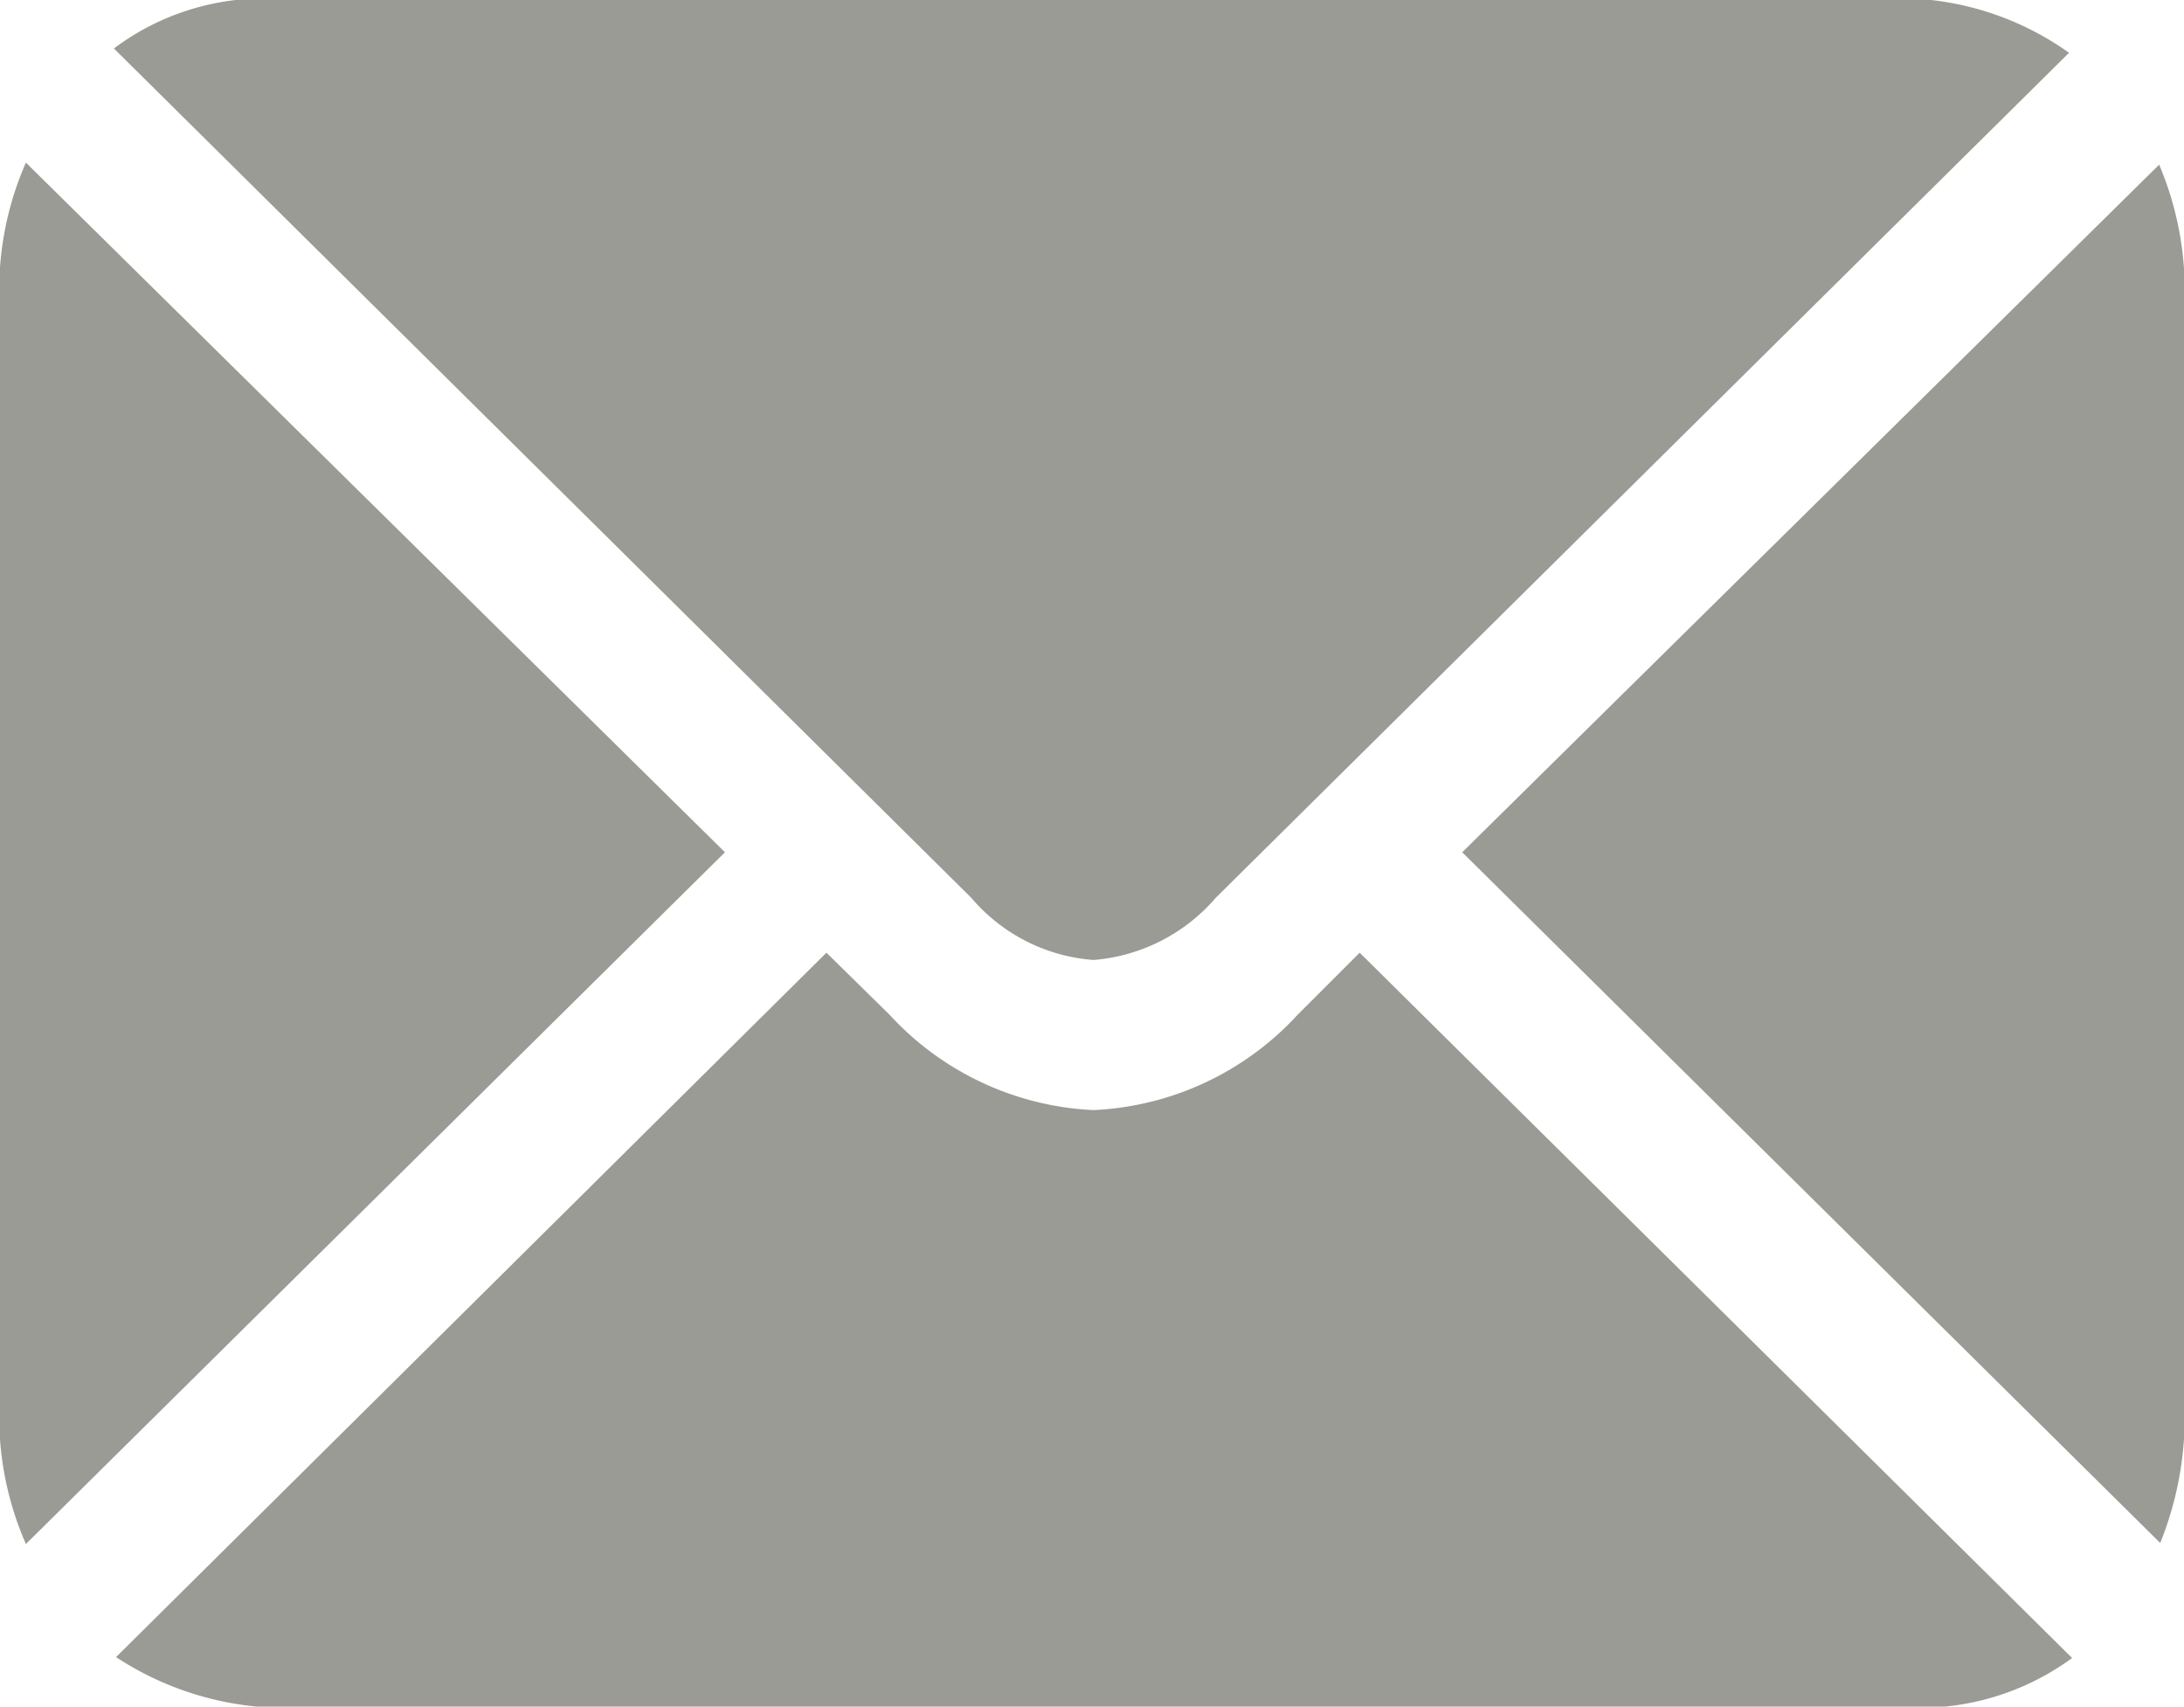
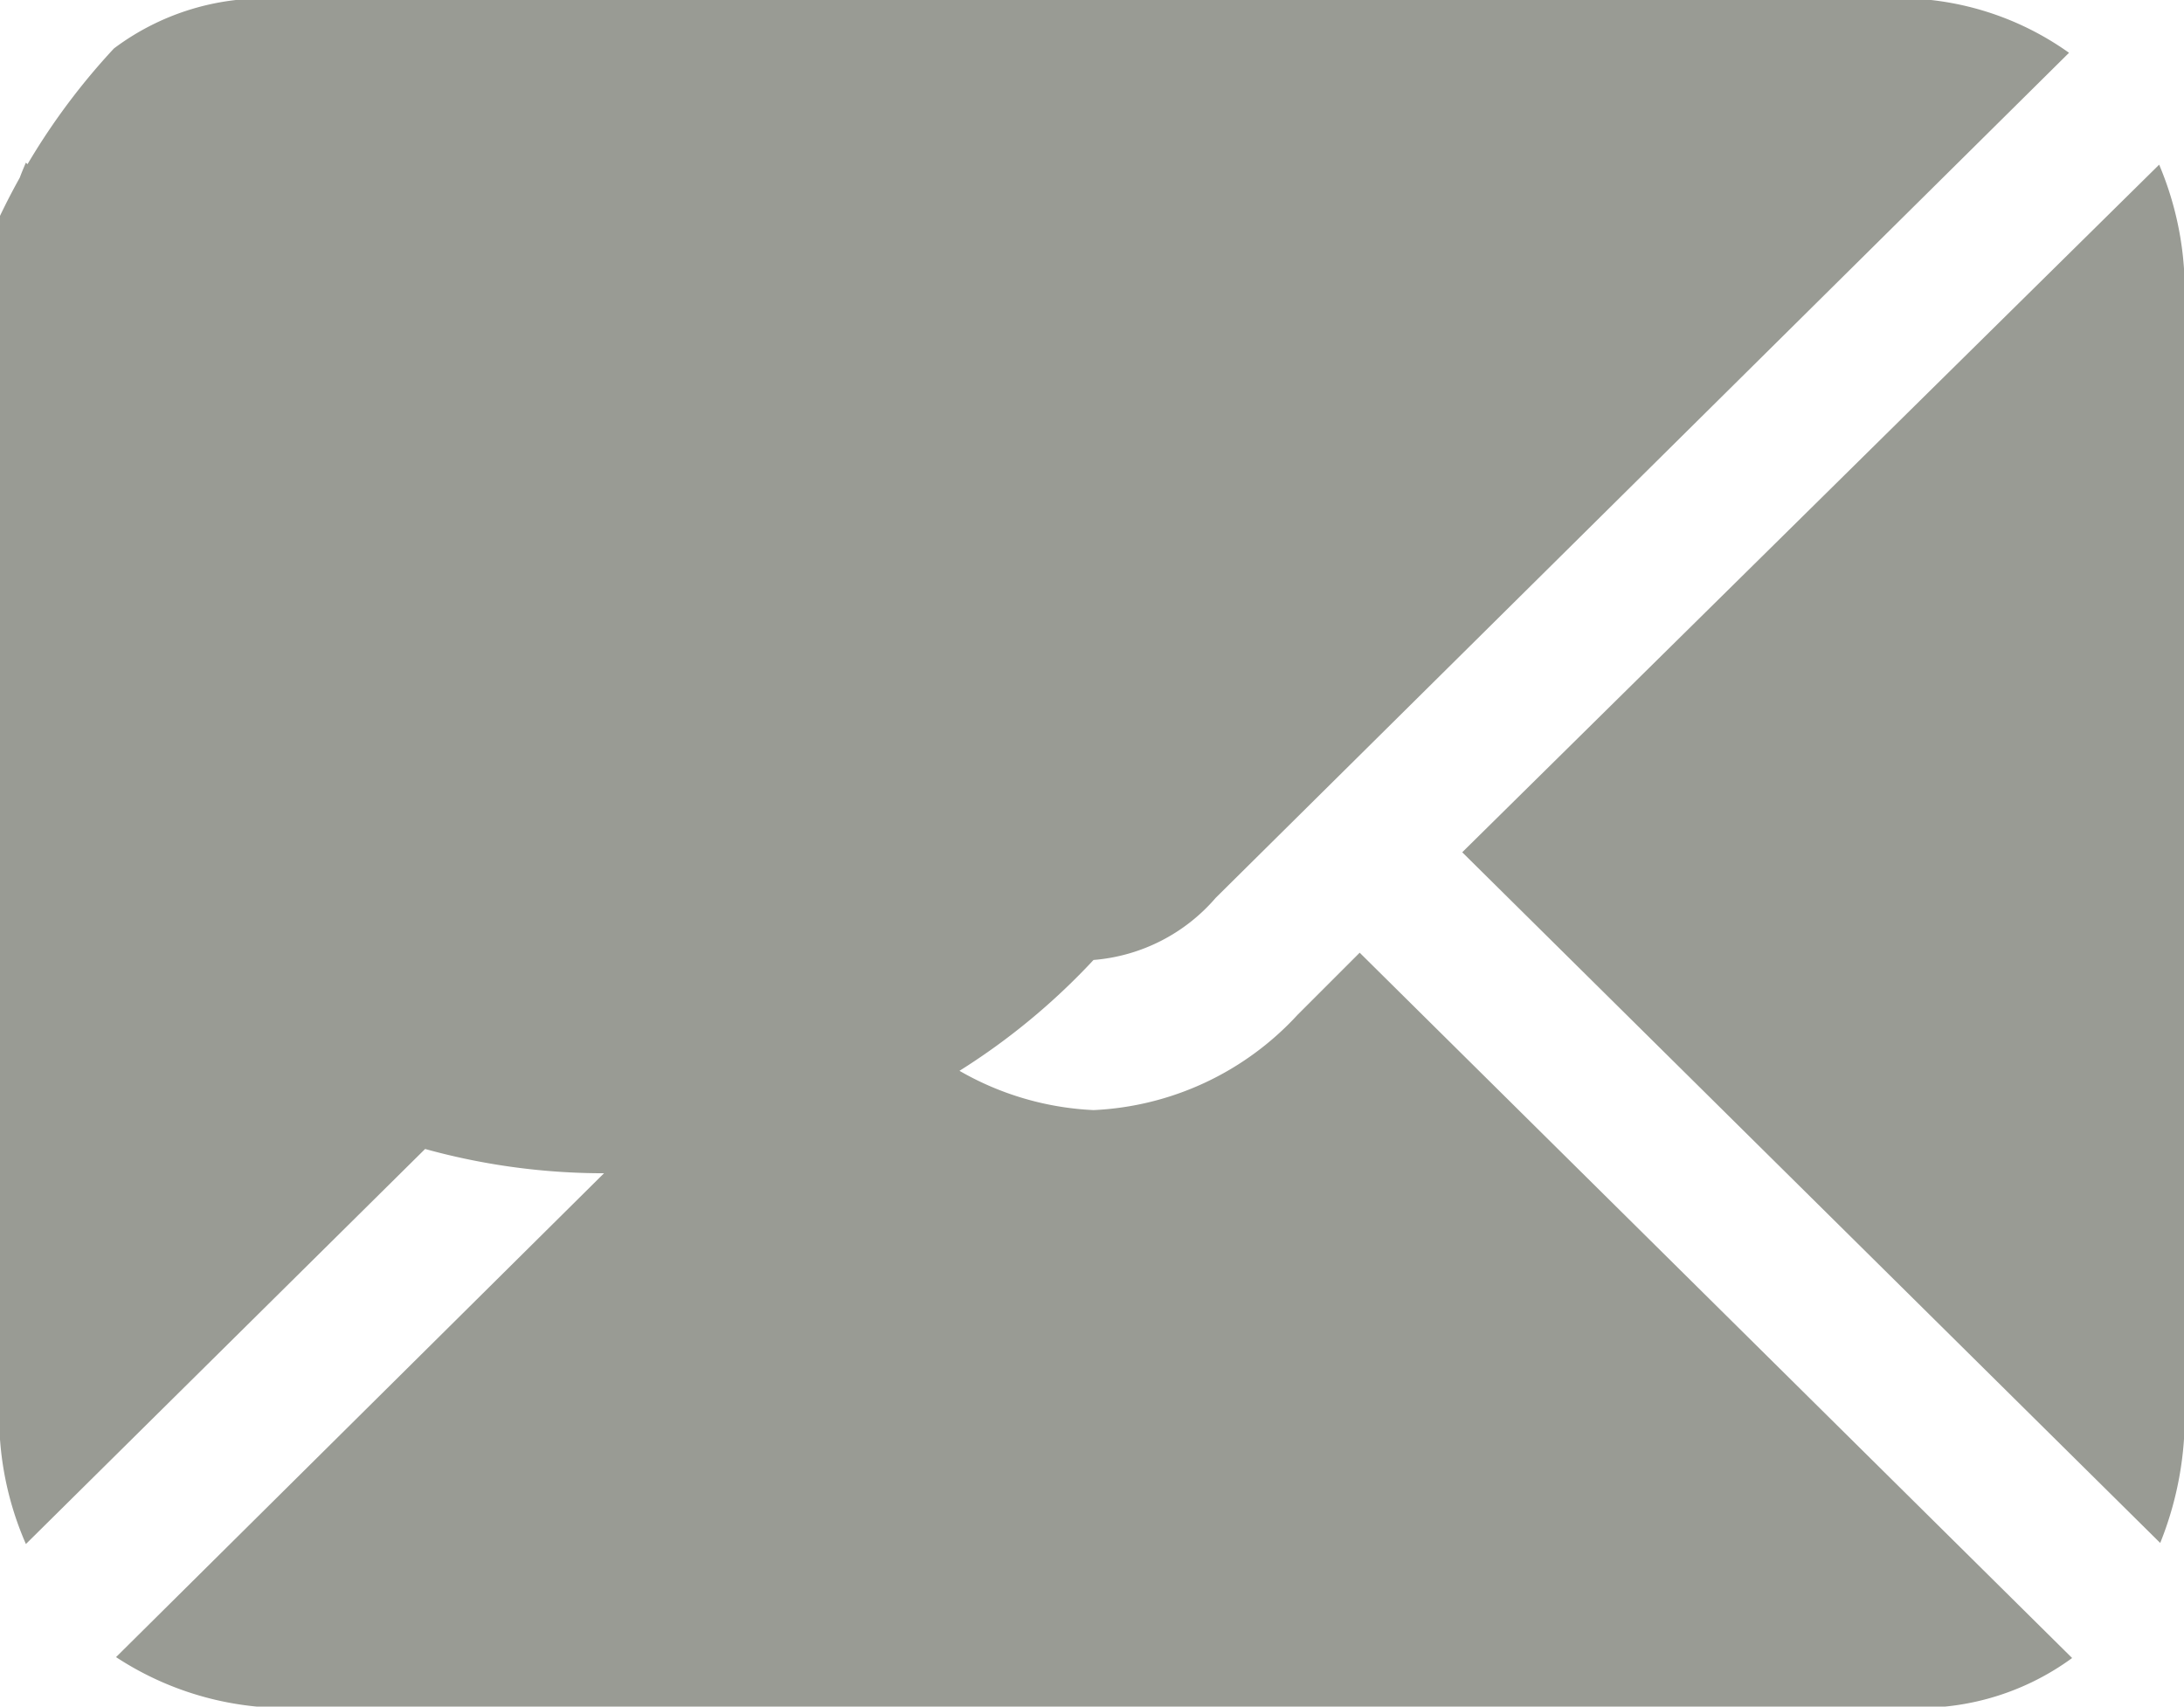
<svg xmlns="http://www.w3.org/2000/svg" width="28.834" height="22.531" viewBox="0 0 28.834 22.531">
-   <path id="Контур_54" data-name="Контур 54" d="M17.732-7.916a2.378,2.378,0,0,0,1.613-.82L30.611-19.893a3.875,3.875,0,0,0-2.652-.7H7.123a3.3,3.3,0,0,0-2.324.643L16.119-8.736A2.343,2.343,0,0,0,17.732-7.916ZM3.637-.205l9.229-9.133L3.637-18.443a4.19,4.19,0,0,0-.342,1.982V-2.187A4.19,4.19,0,0,0,3.637-.205ZM7.465,1.941H28.3A3.408,3.408,0,0,0,30.652,1.3L21.246-8.012l-.82.82a3.9,3.9,0,0,1-2.693,1.258,3.9,3.9,0,0,1-2.693-1.258l-.834-.82-9.379,9.3A4.092,4.092,0,0,0,7.465,1.941Zm24.35-2.16a4.466,4.466,0,0,0,.314-1.969V-16.461a4.261,4.261,0,0,0-.328-1.955L22.6-9.338Z" transform="translate(-3.295 20.59)" fill="#999b94" />
+   <path id="Контур_54" data-name="Контур 54" d="M17.732-7.916a2.378,2.378,0,0,0,1.613-.82L30.611-19.893a3.875,3.875,0,0,0-2.652-.7H7.123a3.3,3.3,0,0,0-2.324.643A2.343,2.343,0,0,0,17.732-7.916ZM3.637-.205l9.229-9.133L3.637-18.443a4.19,4.19,0,0,0-.342,1.982V-2.187A4.19,4.19,0,0,0,3.637-.205ZM7.465,1.941H28.3A3.408,3.408,0,0,0,30.652,1.3L21.246-8.012l-.82.82a3.9,3.9,0,0,1-2.693,1.258,3.9,3.9,0,0,1-2.693-1.258l-.834-.82-9.379,9.3A4.092,4.092,0,0,0,7.465,1.941Zm24.35-2.16a4.466,4.466,0,0,0,.314-1.969V-16.461a4.261,4.261,0,0,0-.328-1.955L22.6-9.338Z" transform="translate(-3.295 20.59)" fill="#999b94" />
</svg>